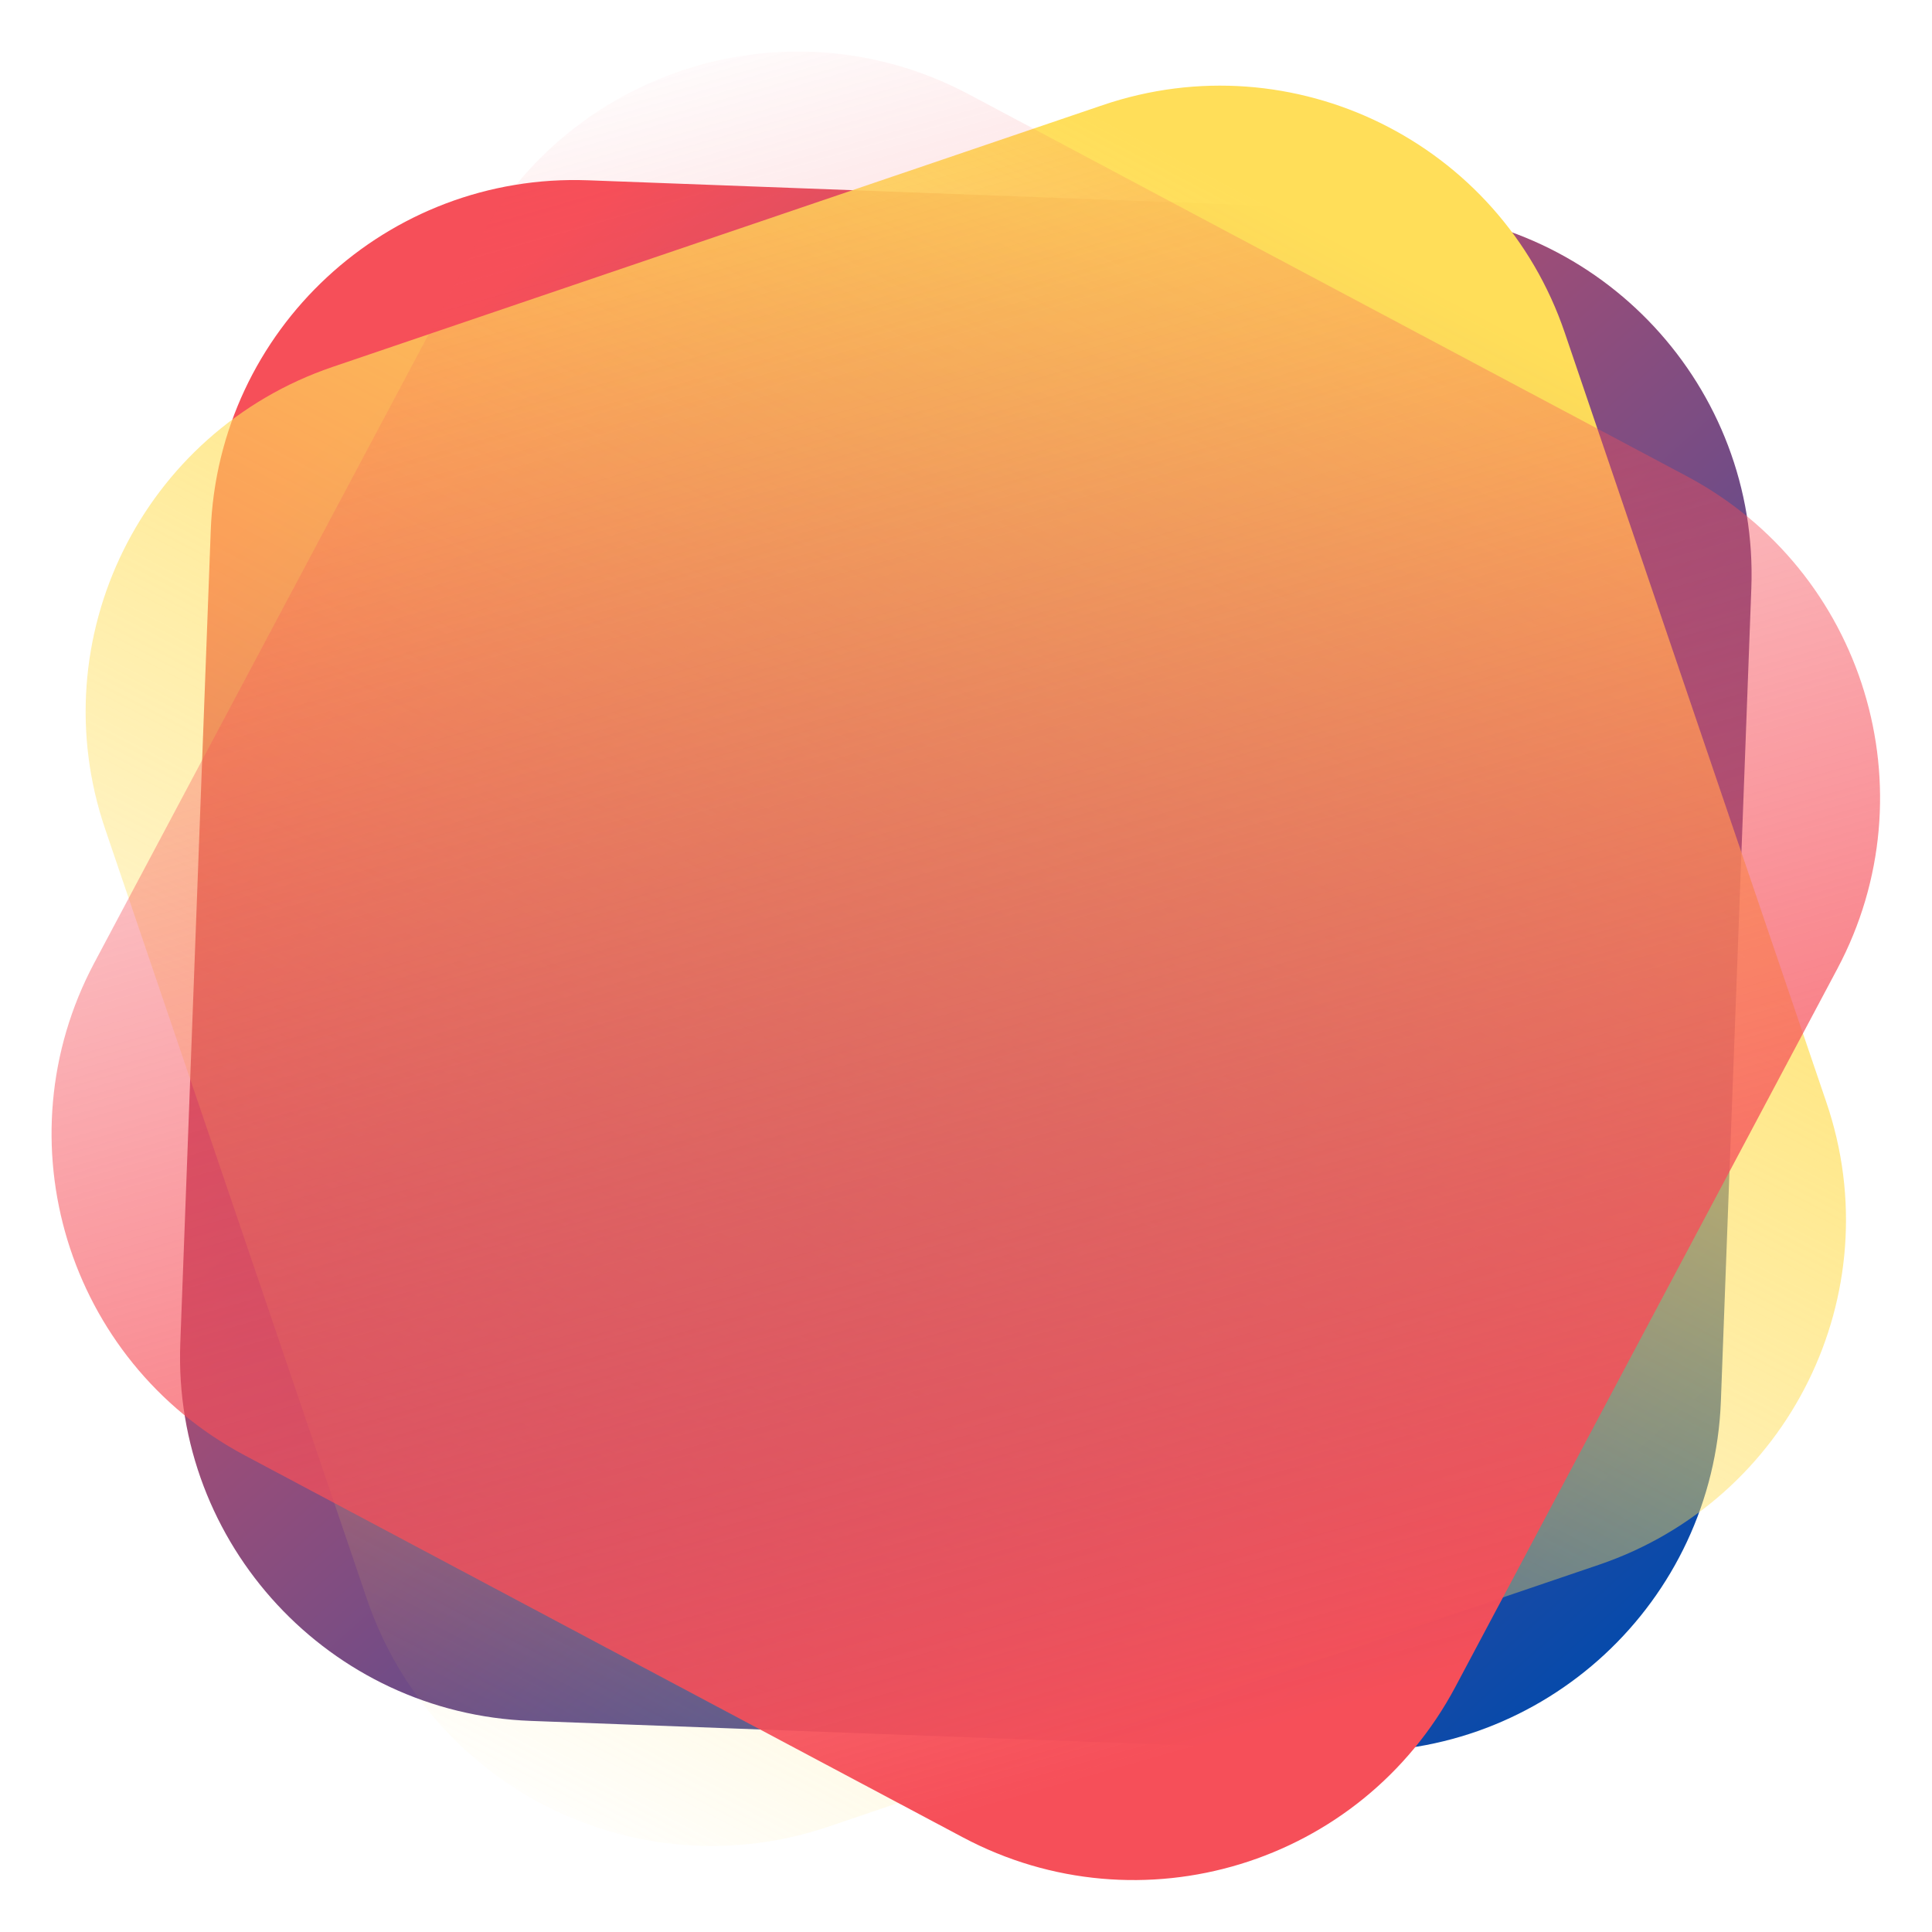
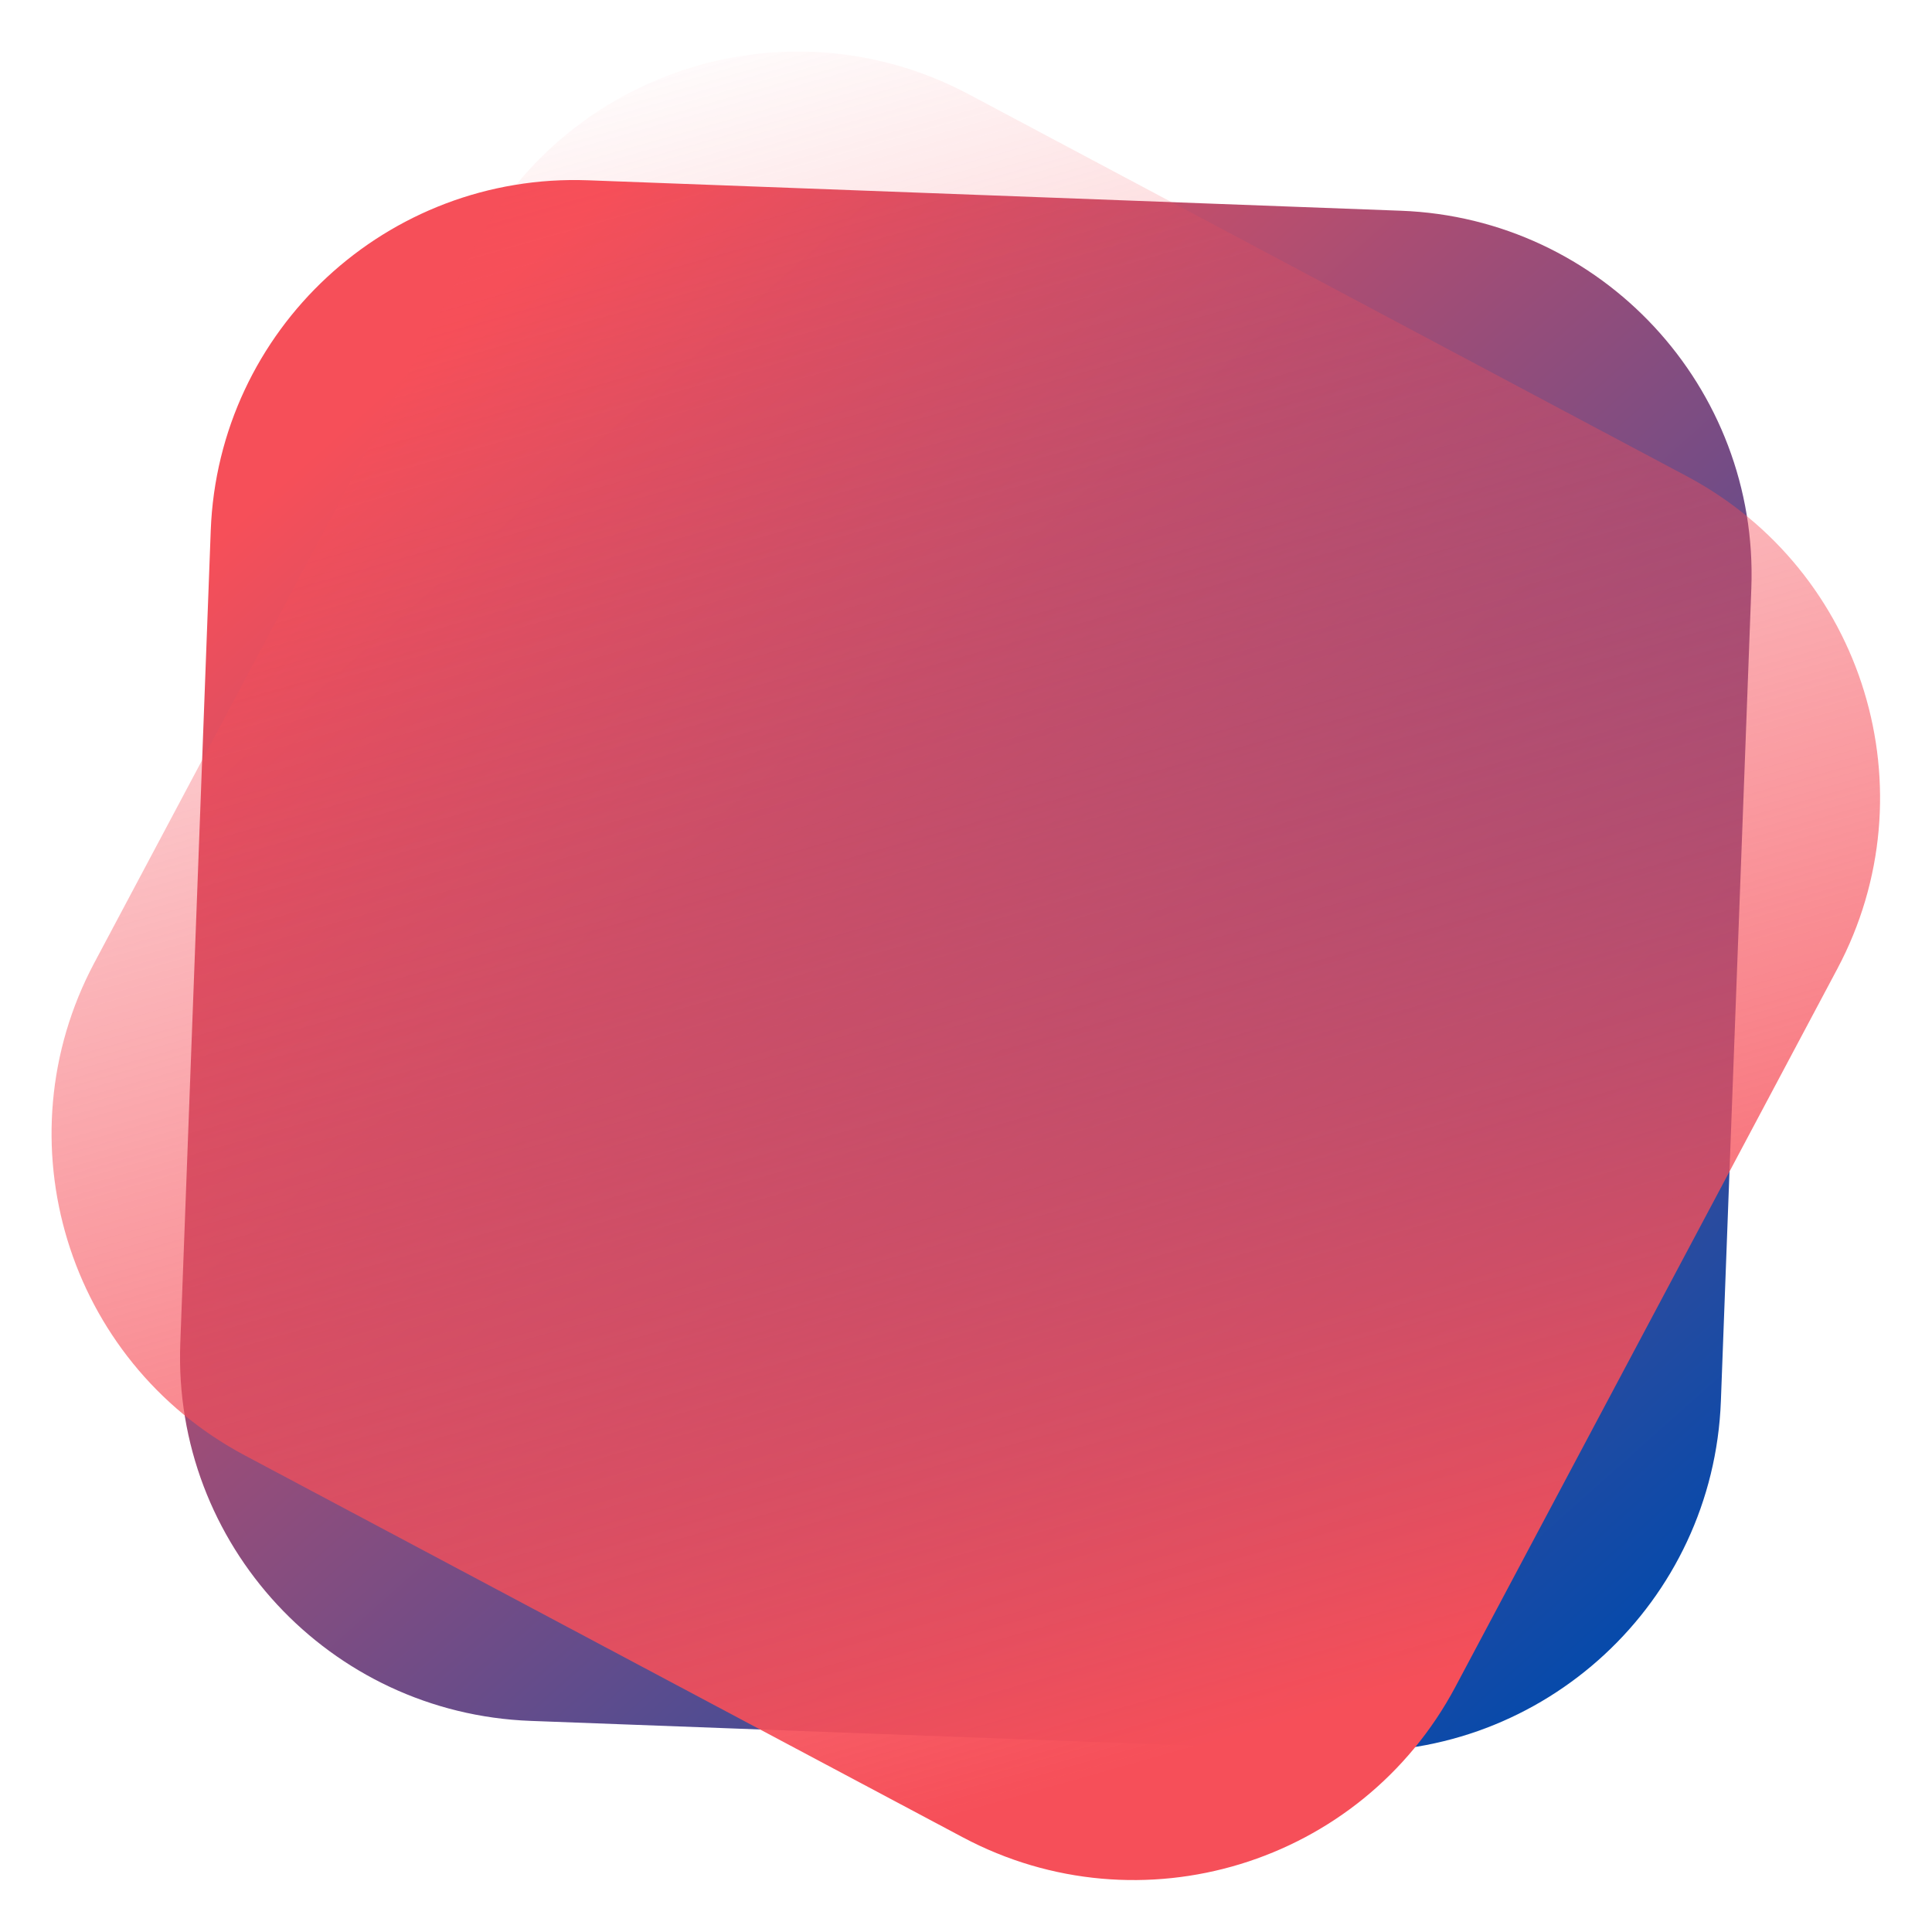
<svg xmlns="http://www.w3.org/2000/svg" xmlns:xlink="http://www.w3.org/1999/xlink" fill="#000000" height="528.3" preserveAspectRatio="xMidYMid meet" version="1" viewBox="-14.1 -14.1 528.3 528.3" width="528.3" zoomAndPan="magnify">
  <linearGradient gradientTransform="rotate(2.145 250 252.884)" gradientUnits="userSpaceOnUse" id="a" x1="95.264" x2="437.12" xlink:actuate="onLoad" xlink:show="other" xlink:type="simple" y1="89.007" y2="444.939">
    <stop offset="0" stop-color="#f64f59" />
    <stop offset="1" stop-color="#004aad" />
  </linearGradient>
  <path d="M353.233,464.798l-222.249-8.326 c-54.958-2.059-97.841-48.28-95.783-103.238l8.326-222.249 c2.059-54.958,48.28-97.841,103.238-95.783l222.249,8.326 c54.958,2.059,97.841,48.28,95.783,103.238l-8.326,222.249 C454.413,423.973,408.192,466.857,353.233,464.798z" fill="url(#a)" />
  <linearGradient gradientTransform="rotate(71.226 250 252.884)" gradientUnits="userSpaceOnUse" id="b" x1="92.642" x2="434.497" xlink:actuate="onLoad" xlink:show="other" xlink:type="simple" y1="90.961" y2="446.893">
    <stop offset="0" stop-color="#ffde59" />
    <stop offset="1" stop-color="#ffde59" stop-opacity="0" />
  </linearGradient>
-   <path d="M86.221,423.124L14.643,212.552 C-3.057,160.481,24.806,103.921,76.876,86.221L287.448,14.643 c52.071-17.7,108.631,10.163,126.331,62.233l71.578,210.572 c17.7,52.071-10.163,108.631-62.233,126.331l-210.572,71.578 C160.481,503.057,103.921,475.194,86.221,423.124z" fill="url(#b)" />
  <linearGradient gradientTransform="rotate(-151.99 250 252.884)" gradientUnits="userSpaceOnUse" id="c" x1="96.727" x2="438.582" xlink:actuate="onLoad" xlink:show="other" xlink:type="simple" y1="94.436" y2="450.368">
    <stop offset="0" stop-color="#f64f59" />
    <stop offset="1" stop-color="#f64f59" stop-opacity="0" />
  </linearGradient>
  <path d="M250.811,11.684L447.165,116.129 c48.555,25.828,66.979,86.126,41.151,134.681L383.871,447.165 c-25.828,48.555-86.126,66.979-134.681,41.151L52.835,383.871 c-48.555-25.828-66.979-86.126-41.151-134.681l104.446-196.354 C141.957,4.28,202.256-14.144,250.811,11.684z" fill="url(#c)" />
</svg>